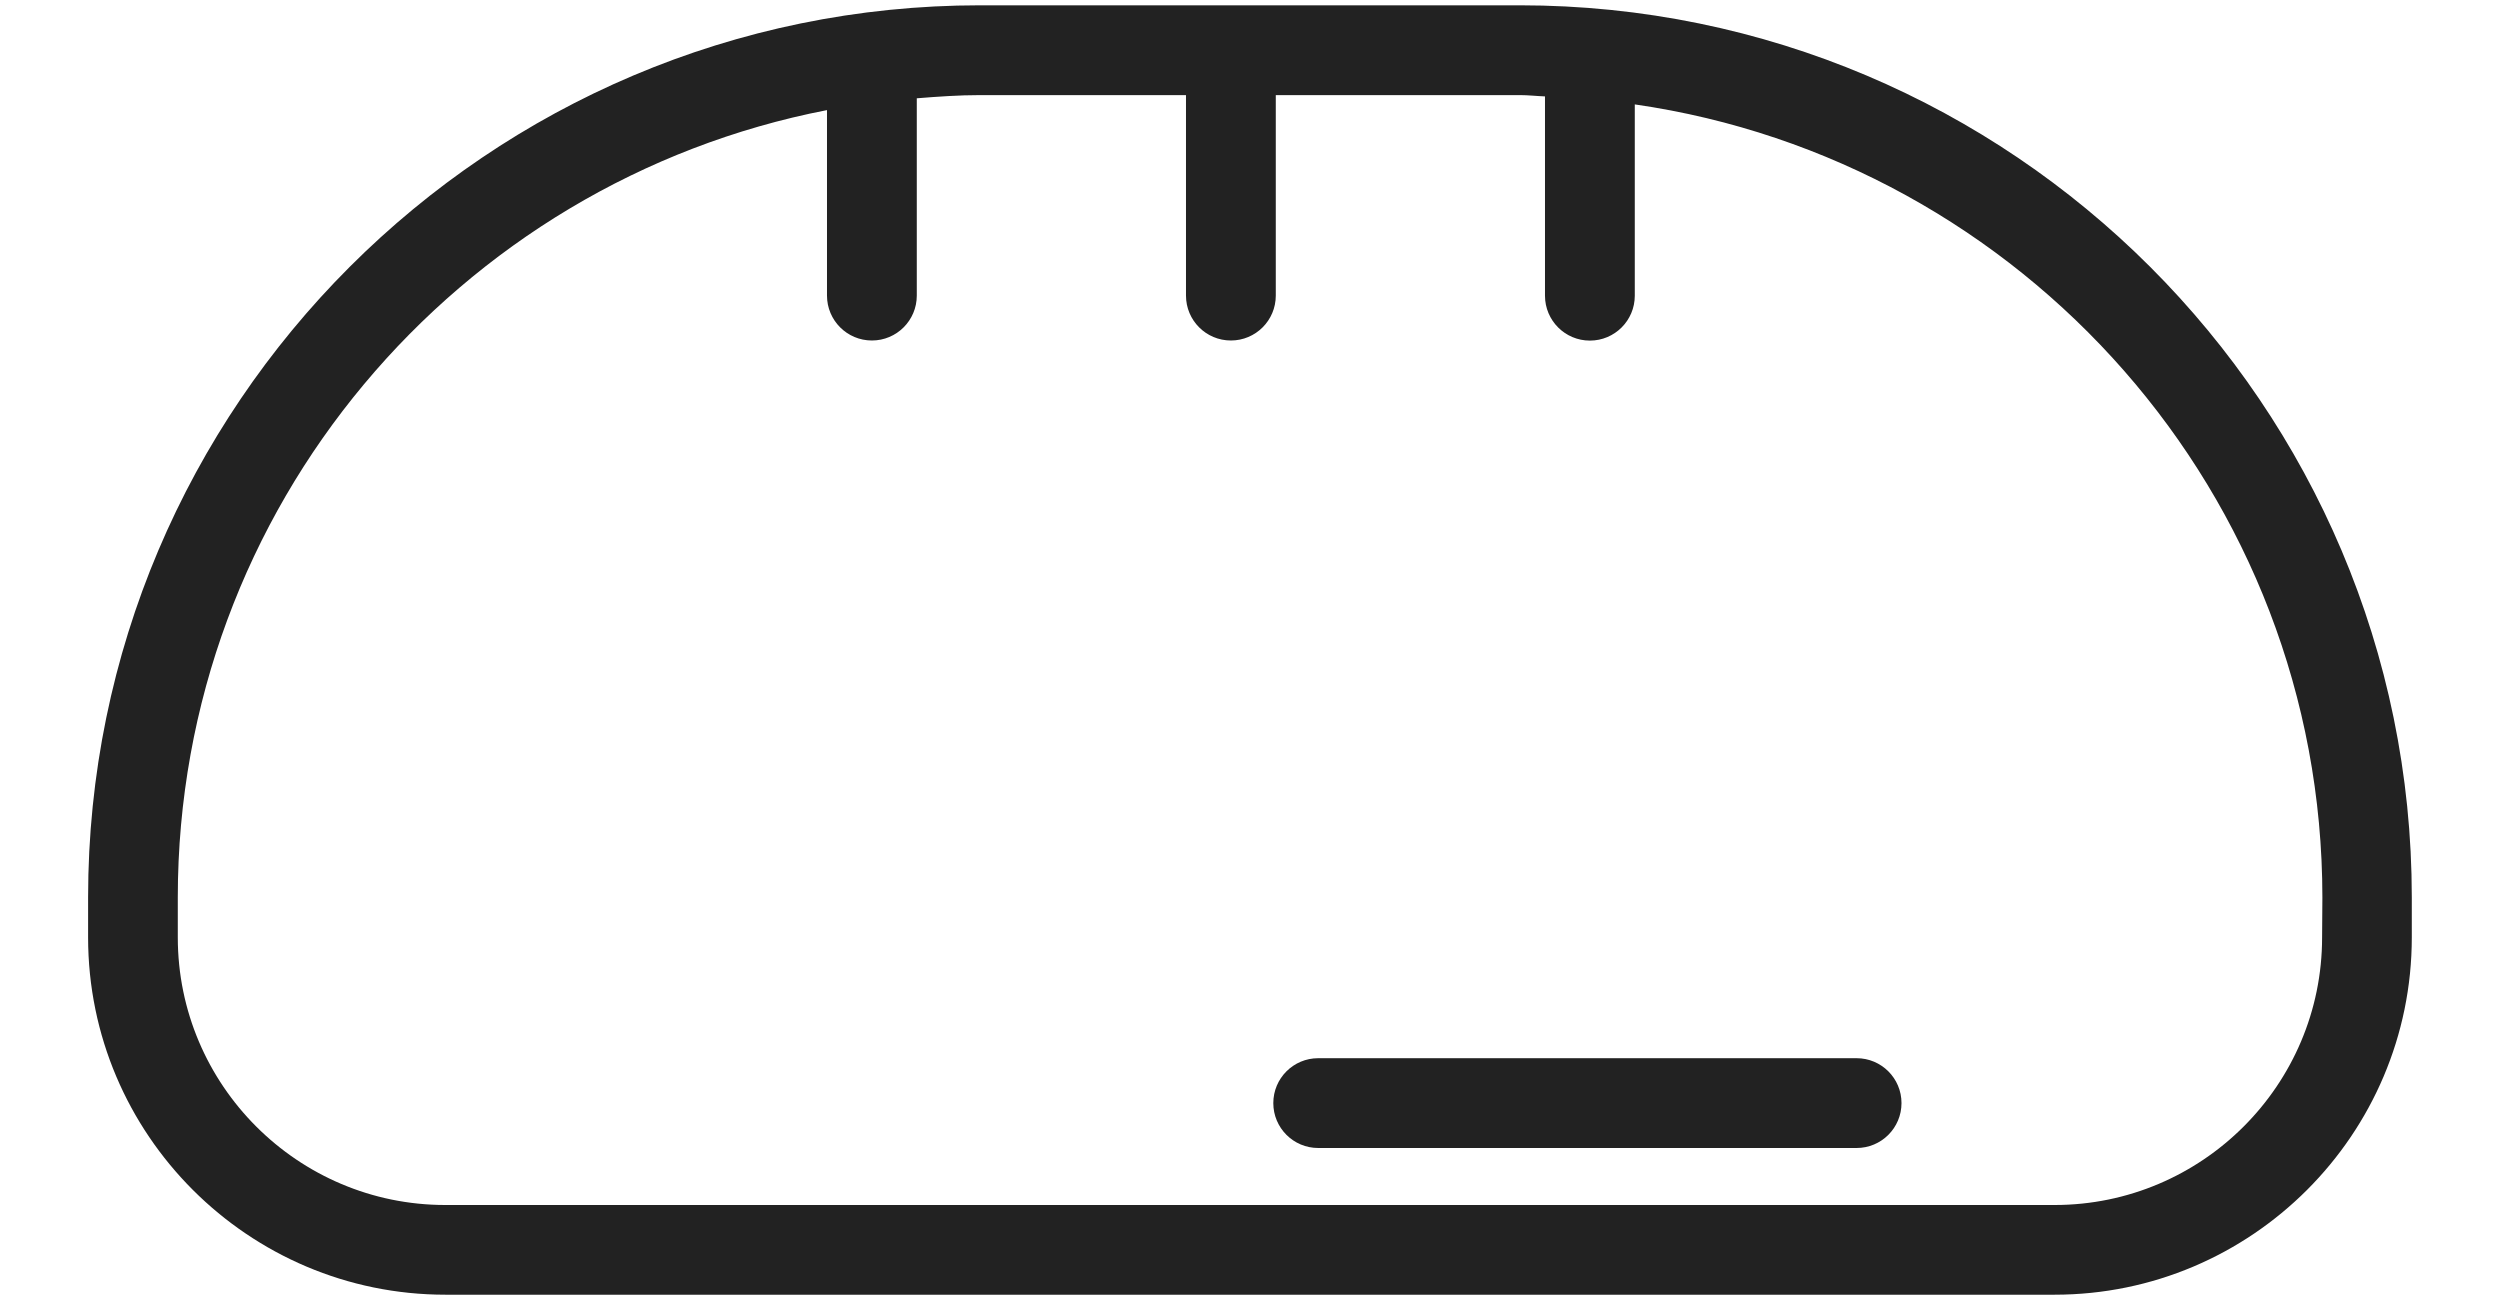
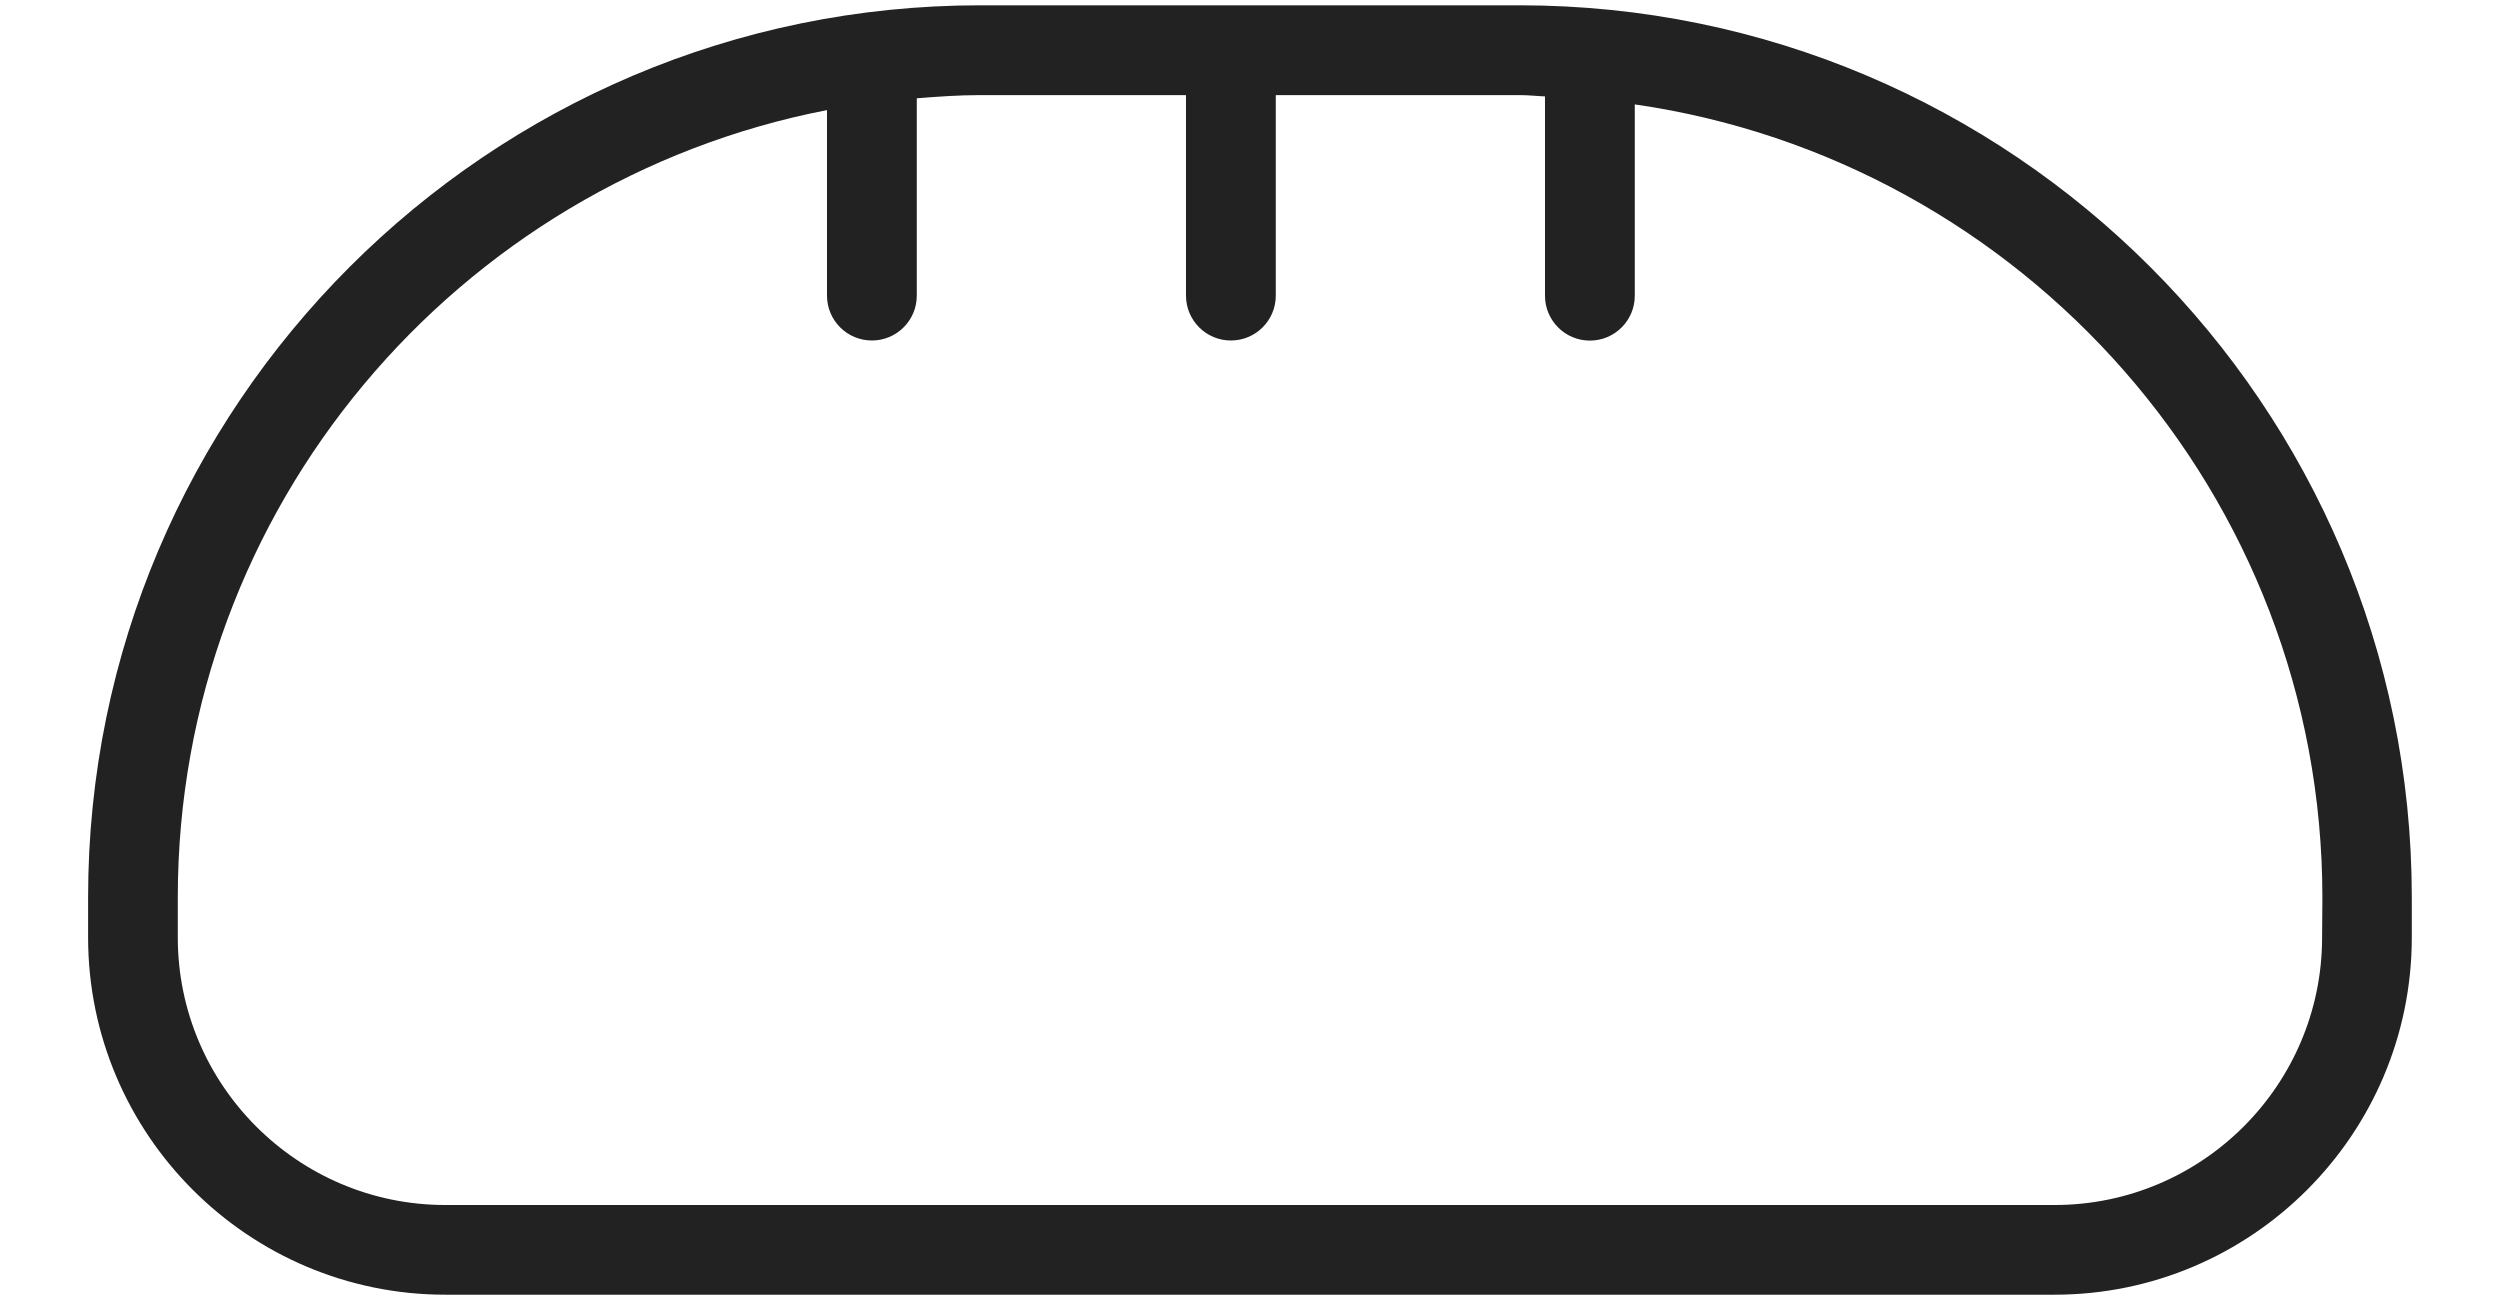
<svg xmlns="http://www.w3.org/2000/svg" fill="none" viewBox="0 0 25 13">
  <g fill="#222">
    <path d="m15.197.053h-5.395c-4.919 0-8.921 4.002-8.921 8.921v.4c0 1.97 1.603 3.573 3.573 3.573h16.091c1.97 0 3.573-1.603 3.573-3.573v-.4c0-4.919-4.002-8.921-8.922-8.921zm8.024 9.321c0 1.476-1.2 2.676-2.676 2.676h-16.091c-1.476 0-2.676-1.2-2.676-2.676v-.4c0-3.9 2.798-7.156 6.492-7.873v1.855c0 .248.201.449.449.449.248 0 .449-.201.449-.449v-1.973c.21-.017.421-.032.635-.032h2.057v2.005c0 .248.201.449.449.449.248 0 .449-.201.449-.449v-2.005h2.441c.085 0 .167.01.251.013v1.993c0 .248.201.449.449.449.248 0 .449-.201.449-.449v-1.913c3.88.56 6.876 3.899 6.876 7.932z" />
-     <path d="m18.566 10.582h-5.384c-.248 0-.449.201-.449.449 0 .248.201.449.449.449h5.384c.248 0 .449-.201.449-.449 0-.248-.201-.449-.449-.449z" />
  </g>
</svg>